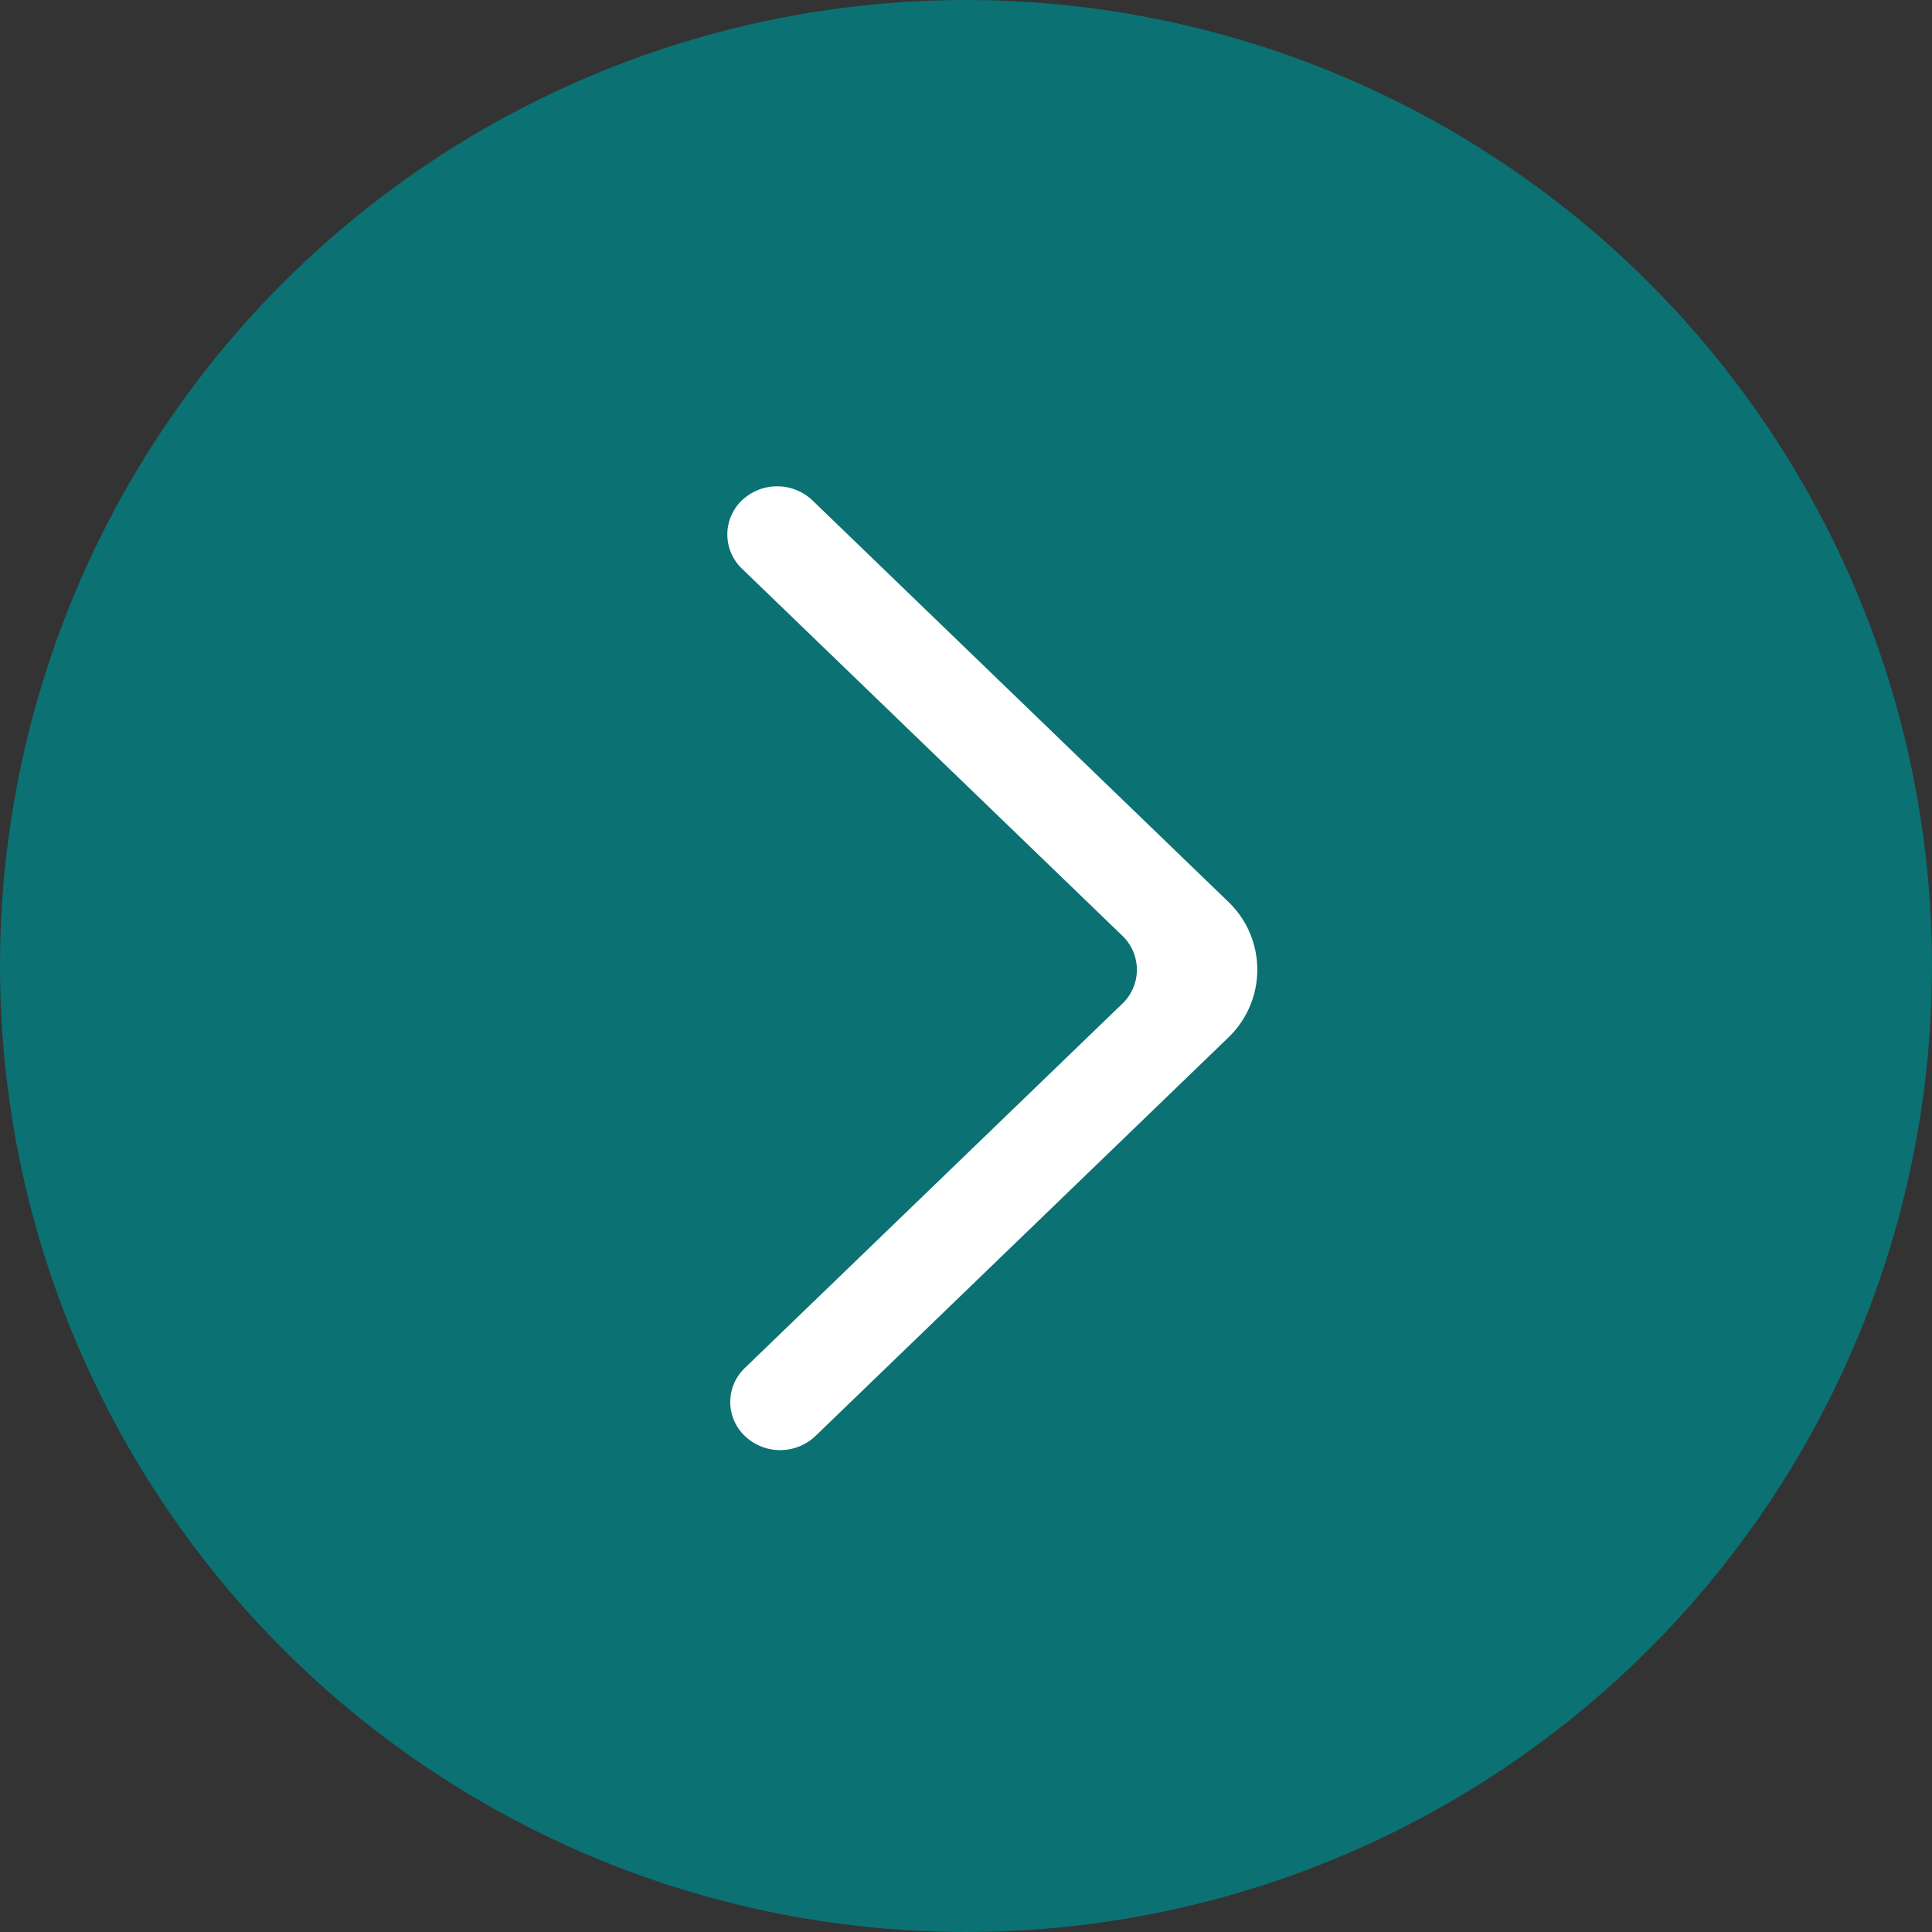
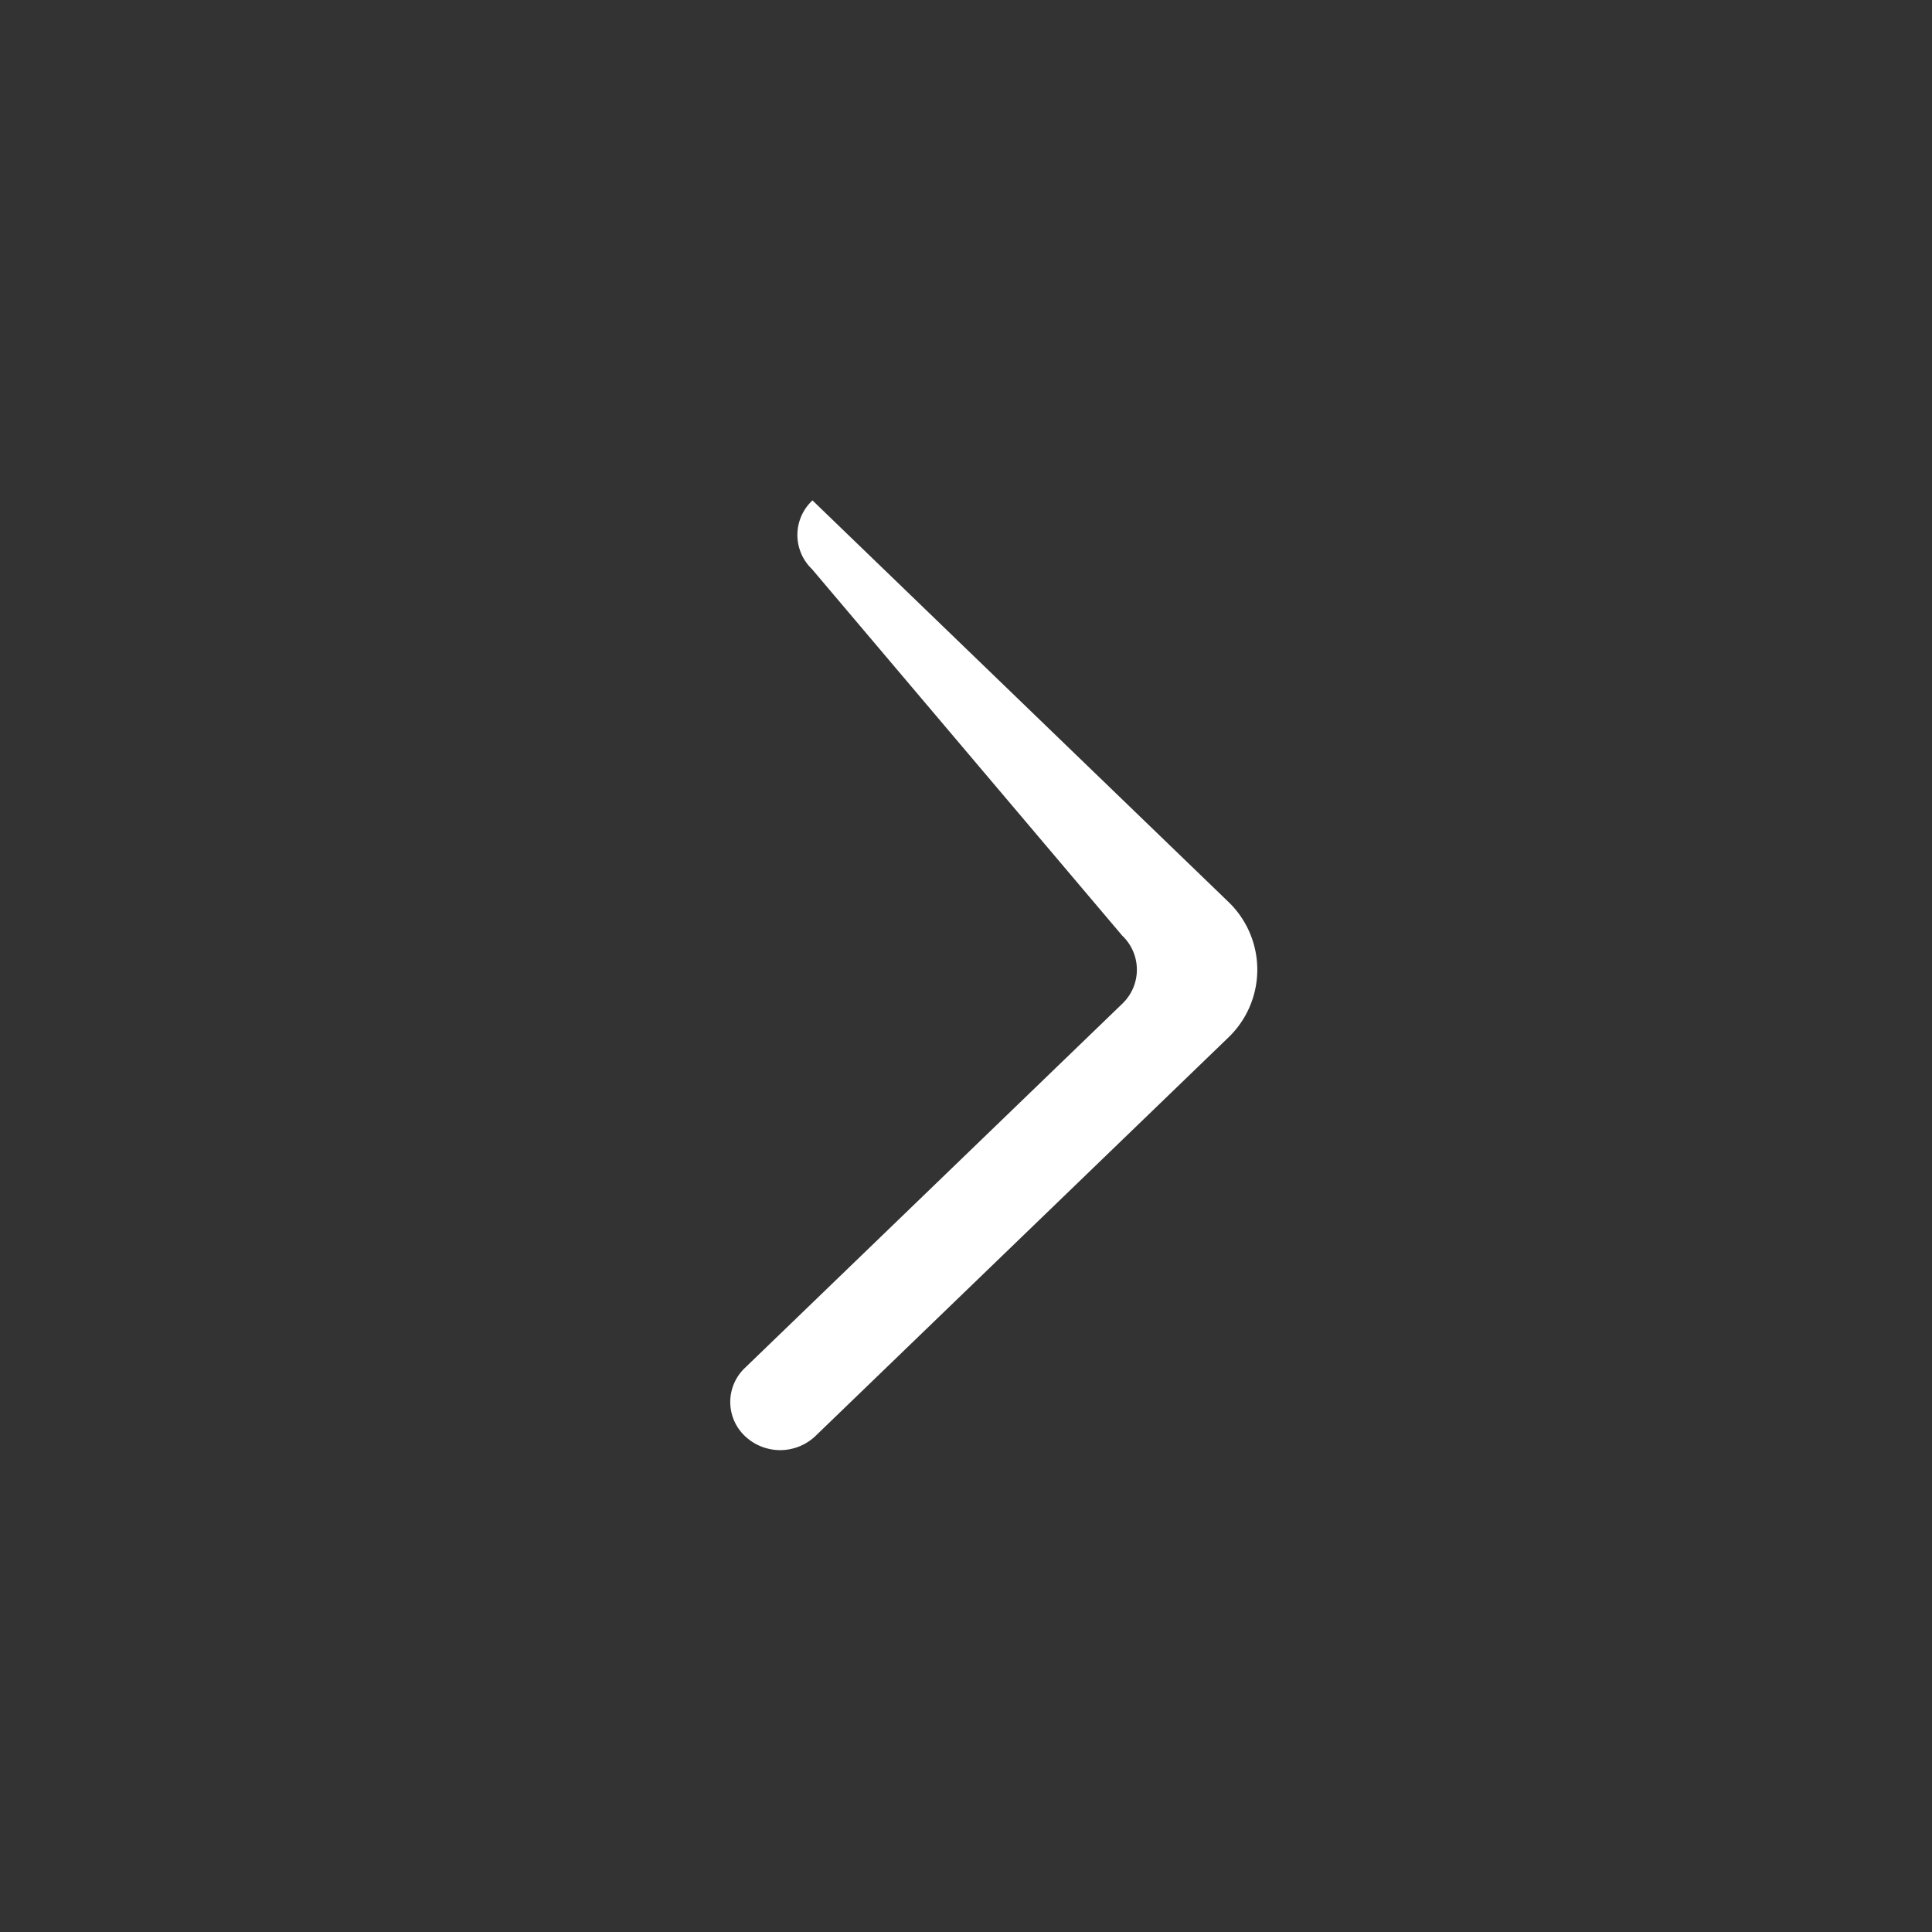
<svg xmlns="http://www.w3.org/2000/svg" width="45" height="45" viewBox="0 0 45 45">
  <rect x="0" y="0" width="45" height="45" fill="#333333" stroke="none" />
  <g id="seta" transform="translate(-1290.898 -2328.898)">
-     <circle id="Elipse_1" data-name="Elipse 1" cx="22.5" cy="22.5" r="22.5" transform="translate(1290.898 2328.898)" fill="#0b7173" />
-     <path id="_581e0110b683da824149a2354ae2354e" data-name="581e0110b683da824149a2354ae2354e" d="M.411,22.121a1.192,1.192,0,0,0,1.643,0l9.611-9.276a2.189,2.189,0,0,0,0-3.173L1.985.328A1.193,1.193,0,0,0,.353.317a1.1,1.1,0,0,0-.012,1.6L9.2,10.466a1.094,1.094,0,0,1,0,1.587L.411,20.535a1.093,1.093,0,0,0,0,1.586" transform="translate(1307.837 2340.225)" fill="#fff" fill-rule="evenodd" />
+     <path id="_581e0110b683da824149a2354ae2354e" data-name="581e0110b683da824149a2354ae2354e" d="M.411,22.121a1.192,1.192,0,0,0,1.643,0l9.611-9.276a2.189,2.189,0,0,0,0-3.173L1.985.328a1.1,1.1,0,0,0-.012,1.6L9.2,10.466a1.094,1.094,0,0,1,0,1.587L.411,20.535a1.093,1.093,0,0,0,0,1.586" transform="translate(1307.837 2340.225)" fill="#fff" fill-rule="evenodd" />
  </g>
</svg>